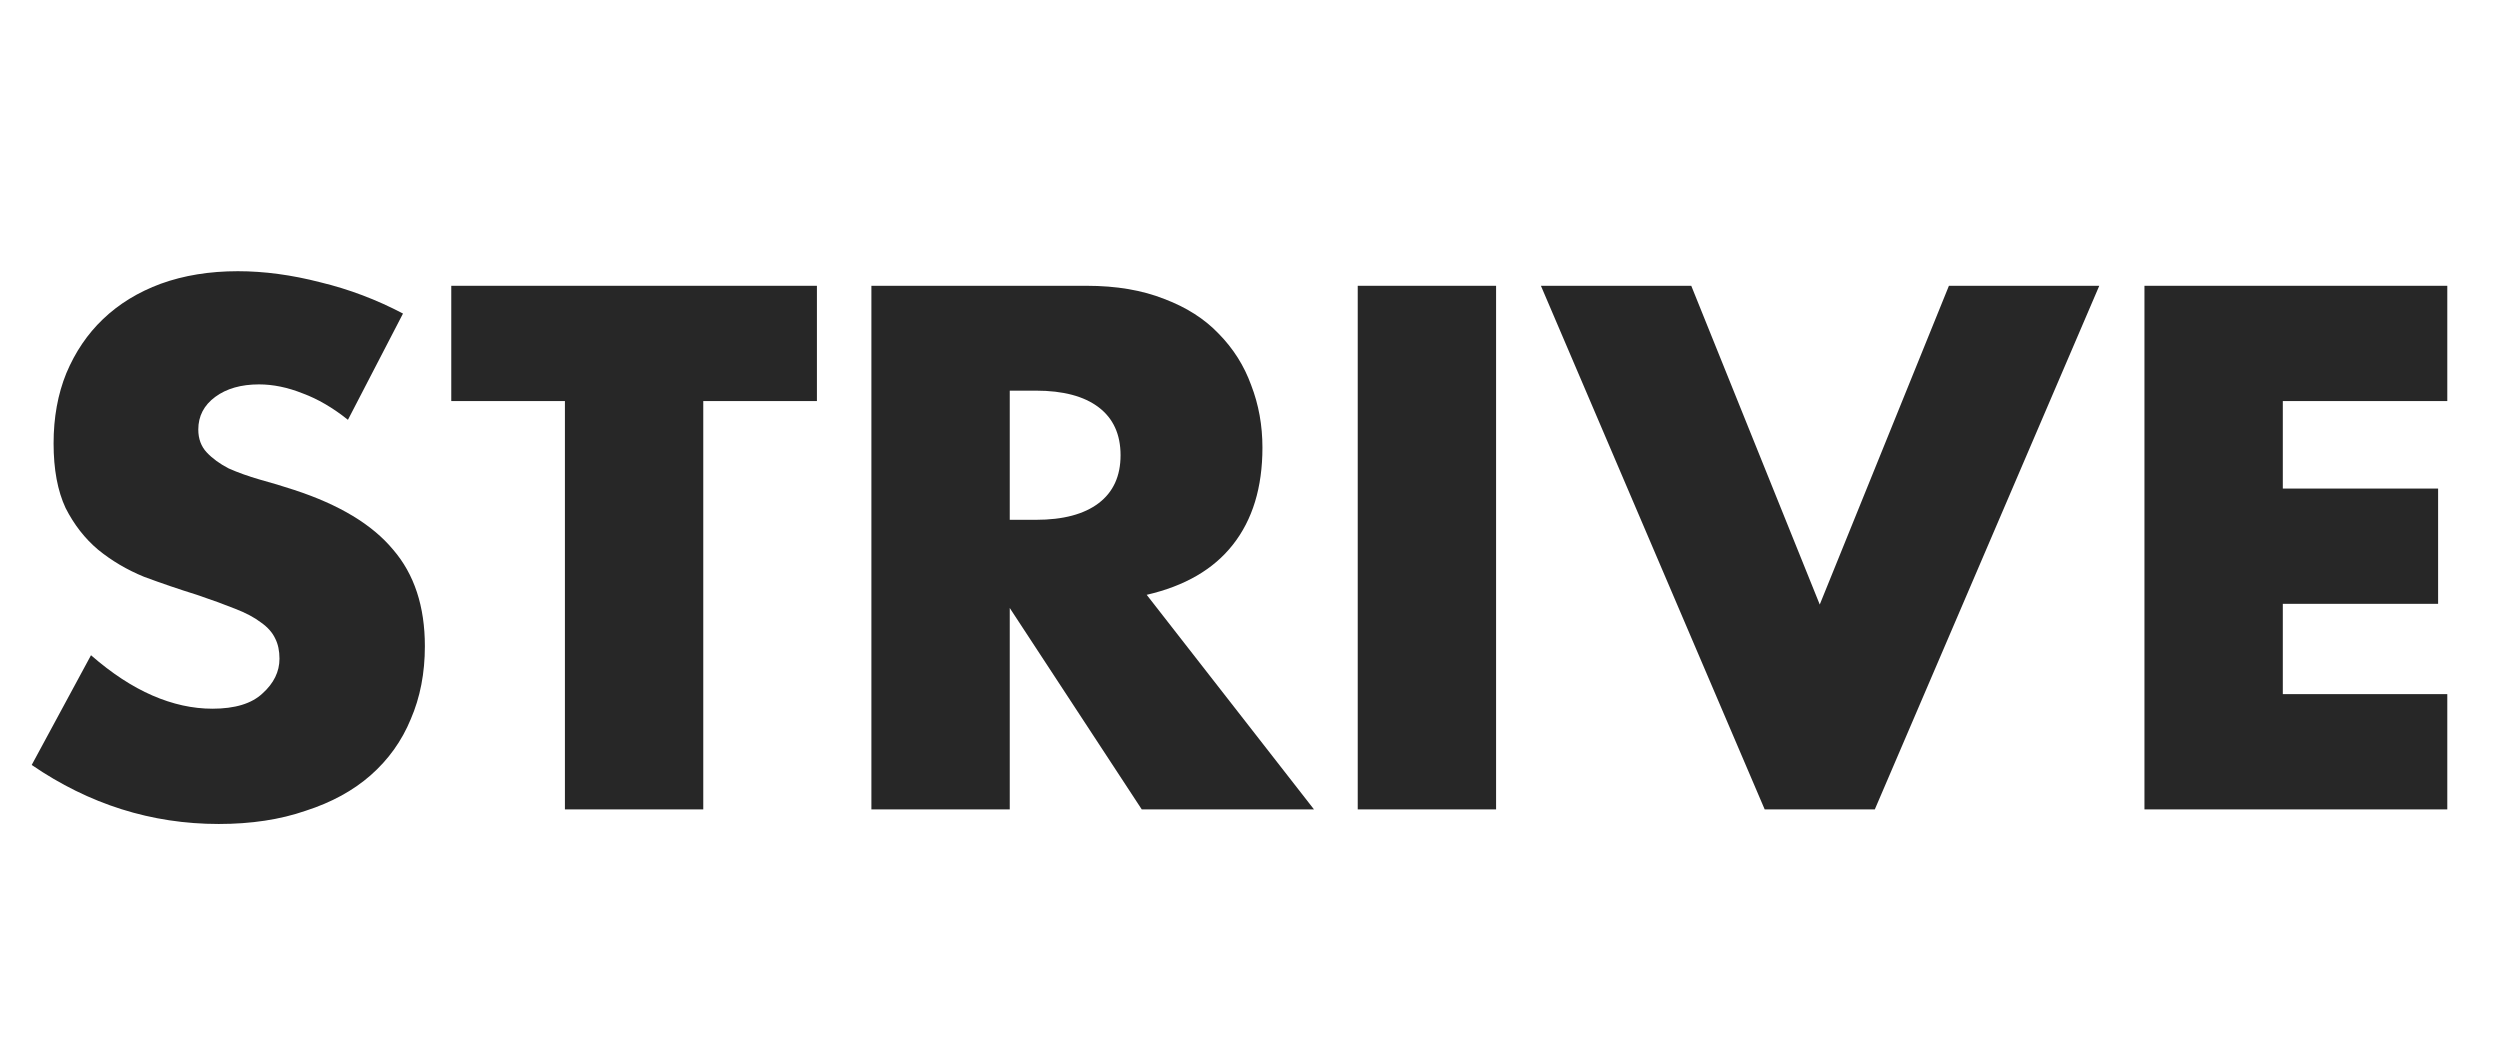
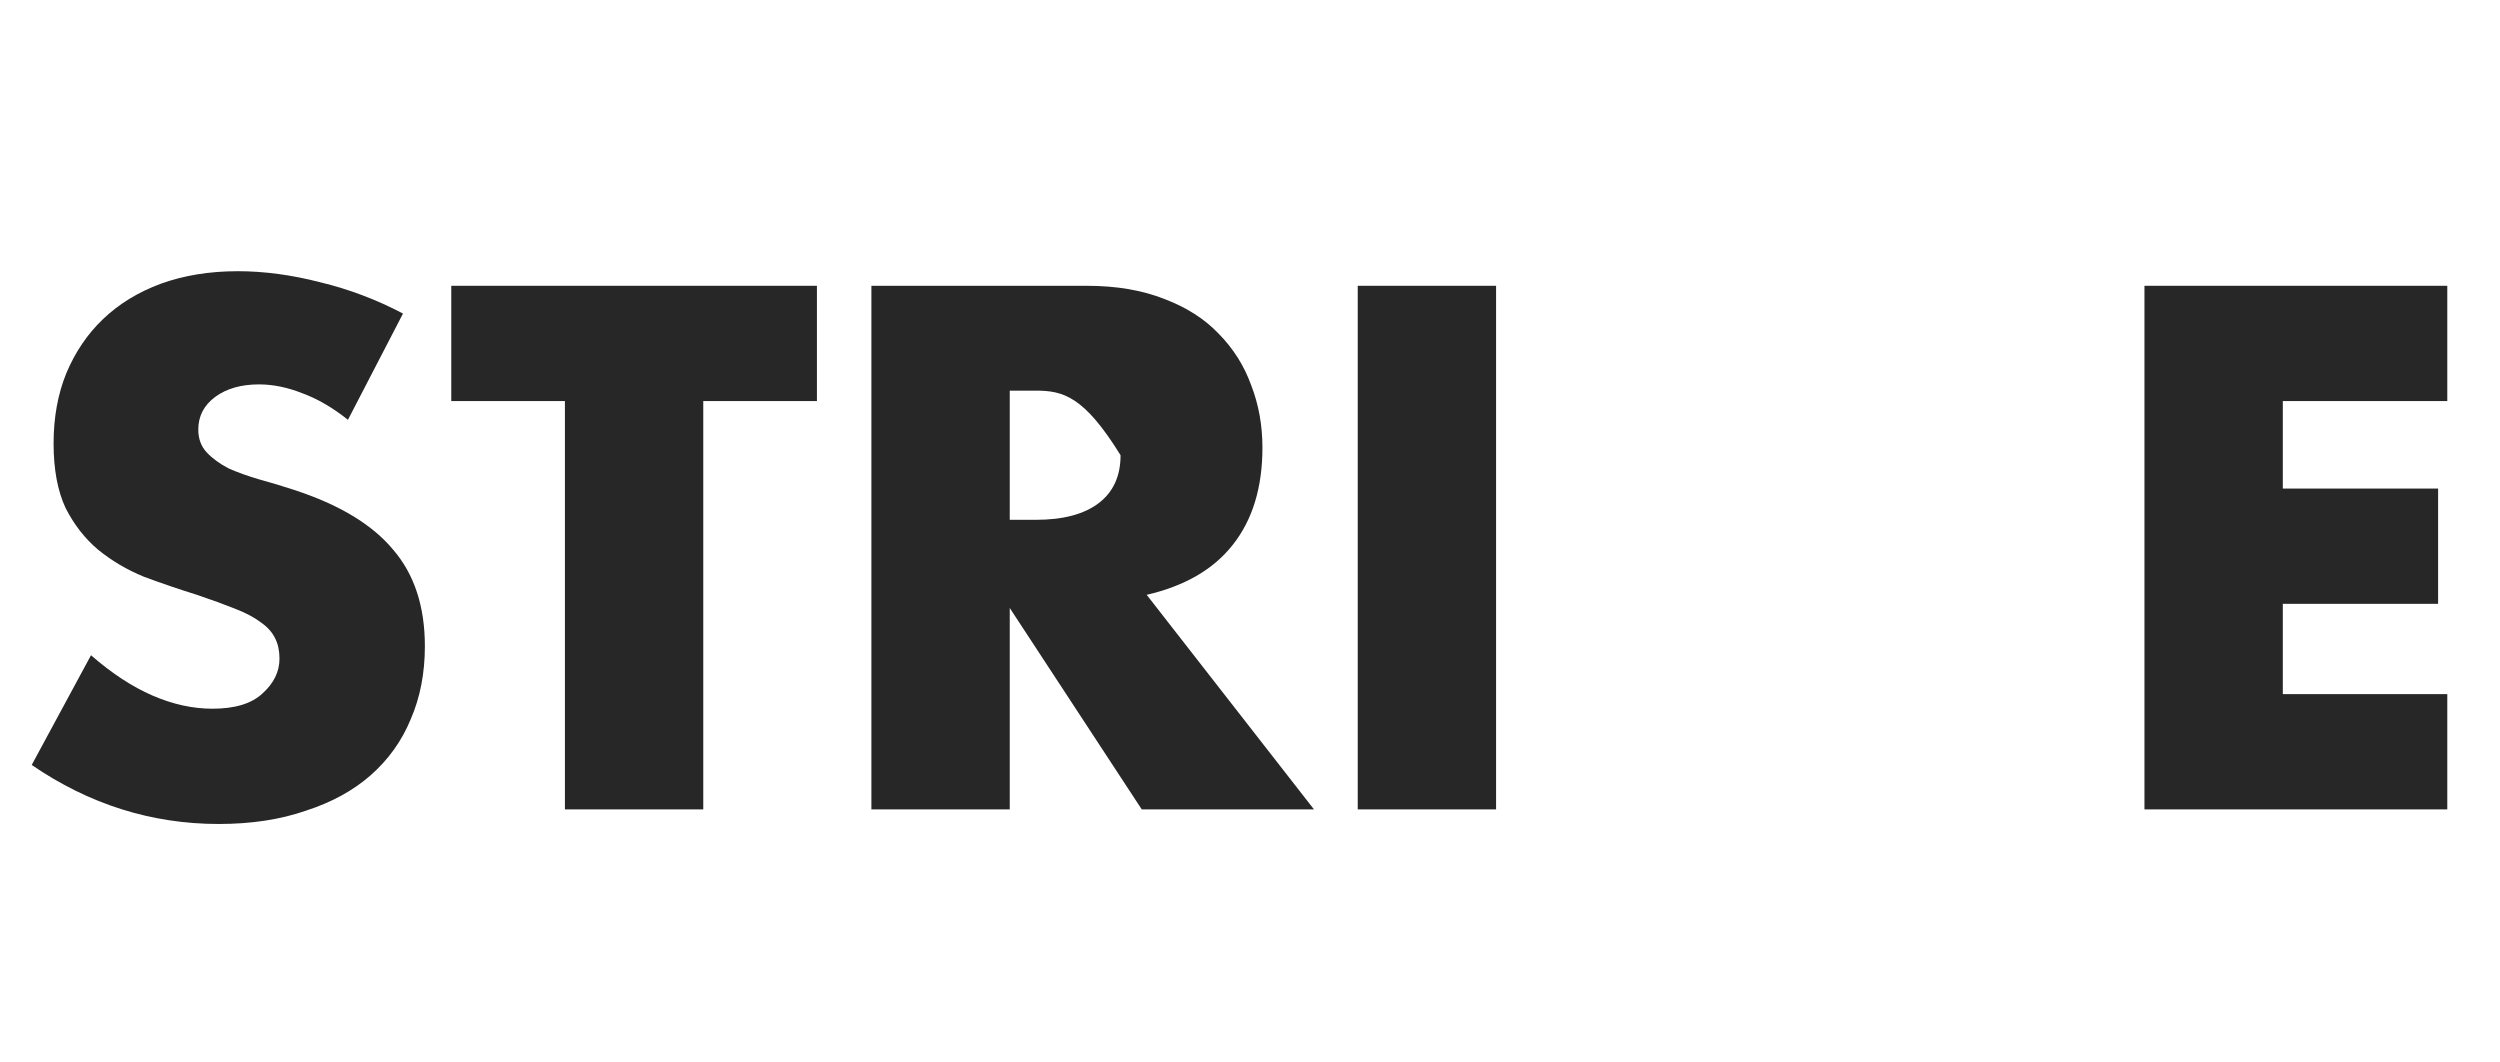
<svg xmlns="http://www.w3.org/2000/svg" width="120" height="51" viewBox="0 0 120 51" fill="none">
  <path d="M16.701 20.151C15.978 19.573 15.256 19.151 14.533 18.884C13.81 18.595 13.11 18.451 12.432 18.451C11.574 18.451 10.873 18.651 10.331 19.051C9.789 19.451 9.518 19.973 9.518 20.618C9.518 21.062 9.654 21.429 9.925 21.718C10.196 22.006 10.546 22.262 10.975 22.484C11.427 22.684 11.924 22.862 12.466 23.018C13.031 23.173 13.584 23.34 14.126 23.518C16.295 24.229 17.876 25.184 18.87 26.384C19.886 27.562 20.394 29.107 20.394 31.018C20.394 32.306 20.169 33.473 19.717 34.518C19.288 35.562 18.644 36.462 17.785 37.218C16.95 37.951 15.911 38.518 14.668 38.918C13.449 39.34 12.059 39.551 10.501 39.551C7.271 39.551 4.278 38.606 1.522 36.718L4.368 31.451C5.362 32.318 6.345 32.962 7.316 33.384C8.287 33.806 9.247 34.018 10.196 34.018C11.28 34.018 12.082 33.773 12.601 33.284C13.144 32.795 13.415 32.24 13.415 31.618C13.415 31.24 13.347 30.918 13.211 30.651C13.076 30.362 12.85 30.107 12.534 29.884C12.217 29.64 11.8 29.418 11.28 29.218C10.783 29.018 10.173 28.795 9.45 28.551C8.592 28.284 7.745 27.995 6.909 27.684C6.096 27.351 5.362 26.918 4.707 26.384C4.074 25.851 3.555 25.184 3.148 24.384C2.764 23.562 2.572 22.529 2.572 21.284C2.572 20.04 2.776 18.918 3.182 17.918C3.611 16.895 4.199 16.029 4.944 15.318C5.712 14.584 6.638 14.018 7.722 13.618C8.829 13.218 10.06 13.018 11.416 13.018C12.681 13.018 14.002 13.195 15.38 13.551C16.758 13.884 18.079 14.384 19.344 15.051L16.701 20.151Z" fill="#272727" />
  <path d="M33.757 19.251V38.851H27.116V19.251H21.661V13.718H39.212V19.251H33.757Z" fill="#272727" />
-   <path d="M48.468 24.951H49.721C51.031 24.951 52.036 24.684 52.737 24.151C53.437 23.618 53.787 22.851 53.787 21.851C53.787 20.851 53.437 20.084 52.737 19.551C52.036 19.018 51.031 18.751 49.721 18.751H48.468V24.951ZM63.071 38.851H54.804L48.468 29.184V38.851H41.827V13.718H52.161C53.584 13.718 54.826 13.929 55.888 14.351C56.95 14.751 57.819 15.307 58.497 16.018C59.197 16.729 59.717 17.551 60.055 18.484C60.417 19.418 60.597 20.418 60.597 21.484C60.597 23.396 60.123 24.951 59.174 26.151C58.248 27.329 56.87 28.129 55.041 28.551L63.071 38.851Z" fill="#272727" />
+   <path d="M48.468 24.951H49.721C51.031 24.951 52.036 24.684 52.737 24.151C53.437 23.618 53.787 22.851 53.787 21.851C52.036 19.018 51.031 18.751 49.721 18.751H48.468V24.951ZM63.071 38.851H54.804L48.468 29.184V38.851H41.827V13.718H52.161C53.584 13.718 54.826 13.929 55.888 14.351C56.95 14.751 57.819 15.307 58.497 16.018C59.197 16.729 59.717 17.551 60.055 18.484C60.417 19.418 60.597 20.418 60.597 21.484C60.597 23.396 60.123 24.951 59.174 26.151C58.248 27.329 56.87 28.129 55.041 28.551L63.071 38.851Z" fill="#272727" />
  <path d="M71.812 13.718V38.851H65.171V13.718H71.812Z" fill="#272727" />
-   <path d="M81.181 13.718L87.348 29.018L93.548 13.718H100.765L89.991 38.851H84.705L73.964 13.718H81.181Z" fill="#272727" />
  <path d="M117.47 19.251H109.575V23.451H117.029V28.984H109.575V33.318H117.47V38.851H102.934V13.718H117.47V19.251Z" fill="#272727" />
</svg>